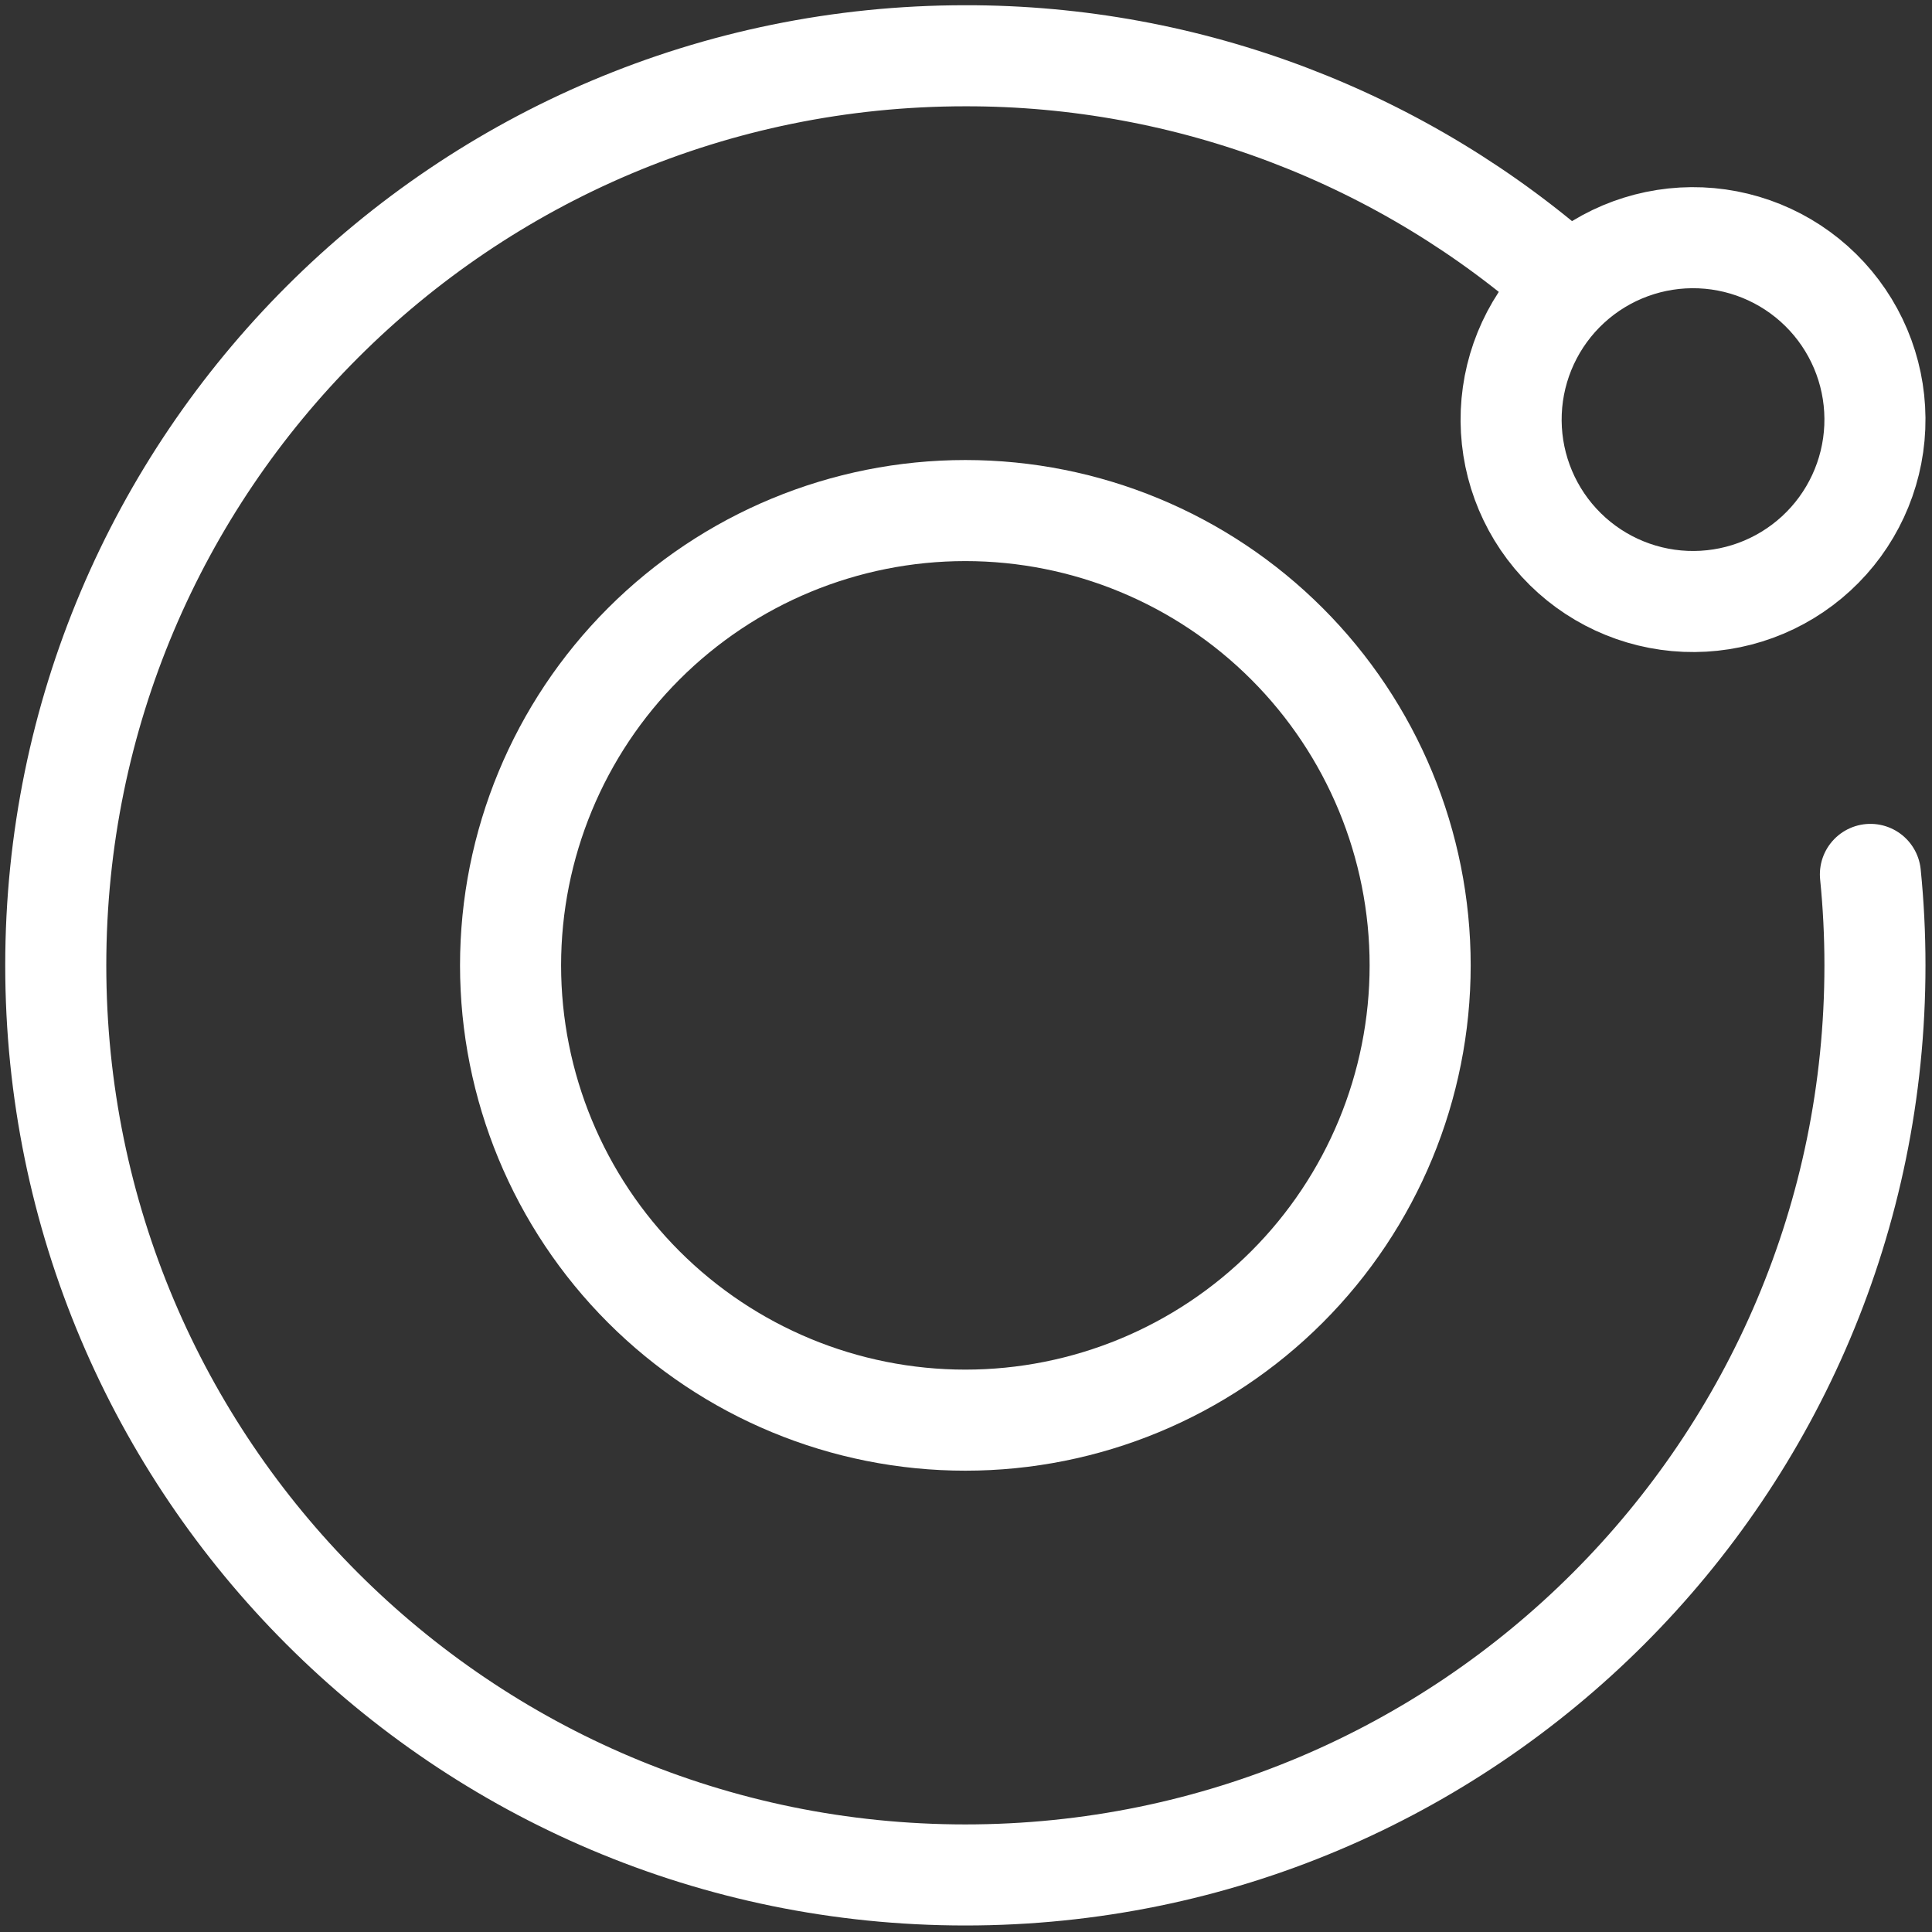
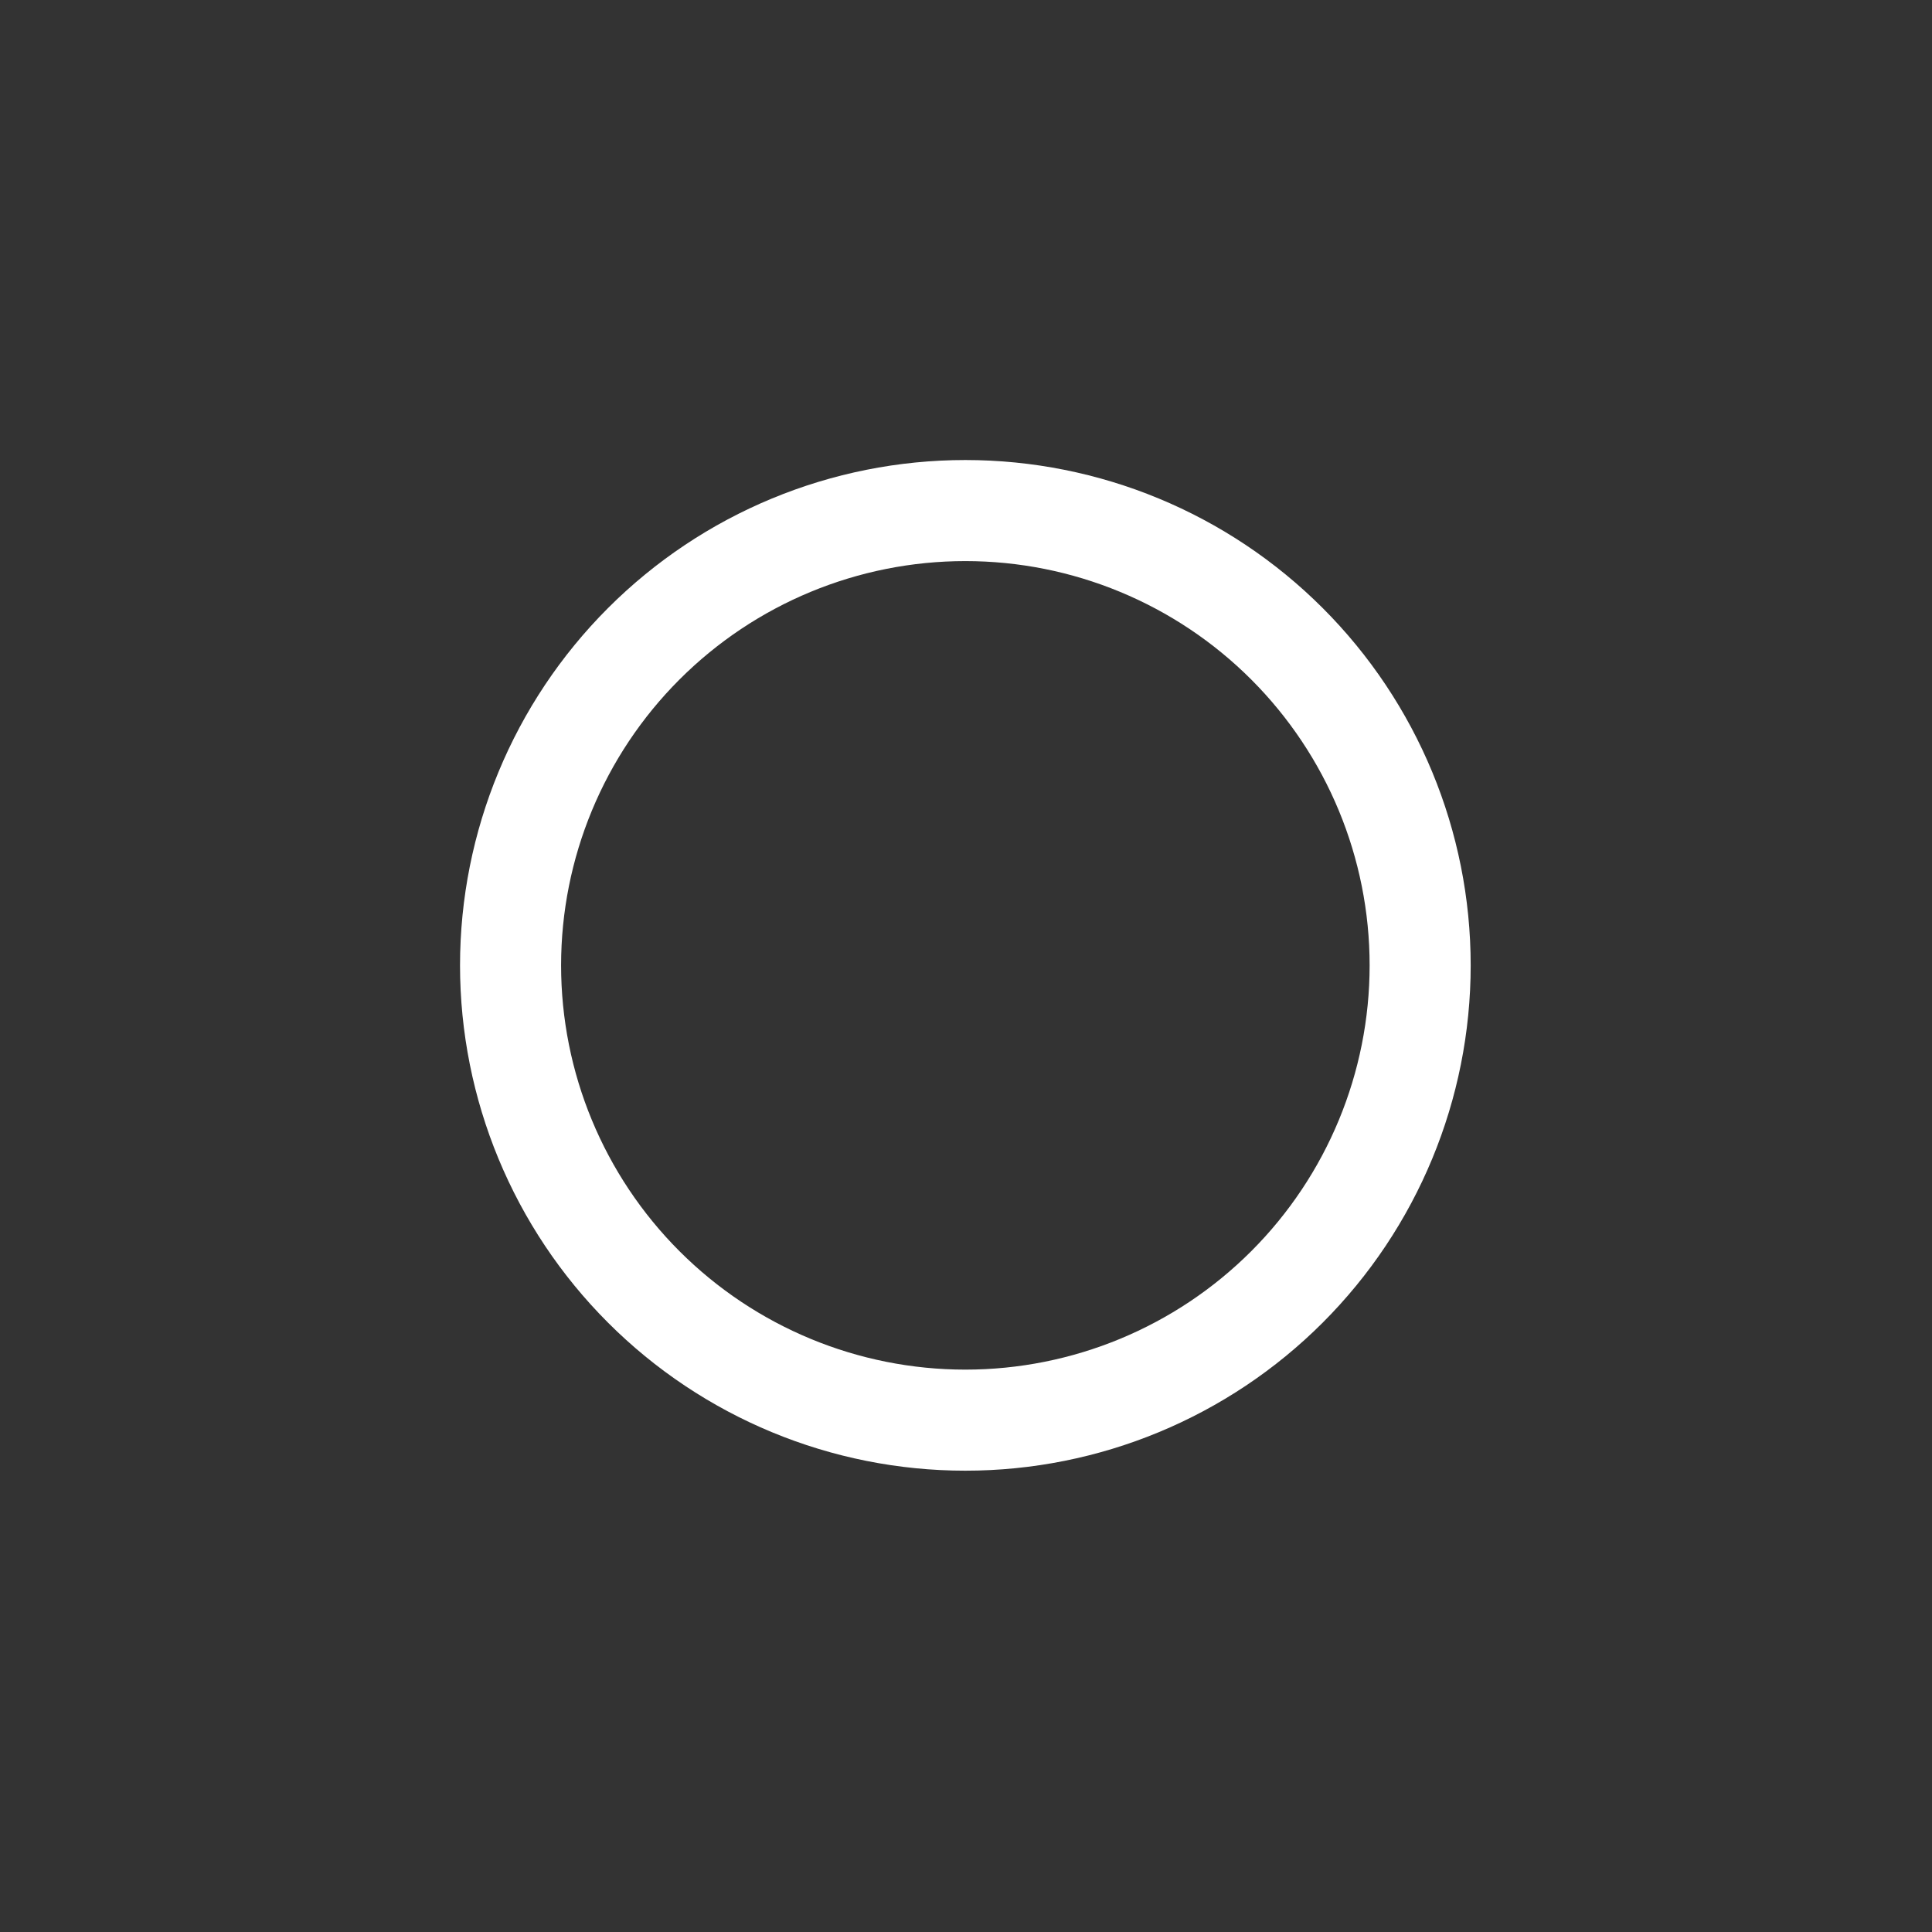
<svg xmlns="http://www.w3.org/2000/svg" width="261" height="261" viewBox="0 0 261 261" fill="none">
  <rect x="0" y="0" width="261" height="261" fill="#333333" stroke="none" />
  <path d="M191.853 130.413C191.853 146.708 185.38 162.336 173.858 173.858C162.336 185.38 146.708 191.853 130.413 191.853C114.118 191.853 98.491 185.38 86.969 173.858C75.447 162.336 68.973 146.708 68.973 130.413C68.973 114.118 75.447 98.491 86.969 86.969C98.491 75.447 114.118 68.973 130.413 68.973C146.708 68.973 162.336 75.447 173.858 86.969C185.38 98.491 191.853 114.118 191.853 130.413Z" stroke="white" stroke-width="13.653" stroke-linecap="round" stroke-linejoin="round" />
-   <path d="M212.079 38.597C207.282 43.01 204.434 49.148 204.162 55.66C203.89 62.172 206.217 68.526 210.629 73.323C215.042 78.121 221.179 80.968 227.692 81.24C234.204 81.512 240.558 79.186 245.355 74.773C250.152 70.361 253 64.223 253.272 57.711C253.544 51.198 251.218 44.845 246.805 40.047C242.392 35.25 236.255 32.402 229.742 32.13C223.23 31.859 216.876 34.185 212.079 38.597ZM212.079 38.597C189.607 18.547 160.53 7.487 130.413 7.533C62.547 7.533 7.533 62.547 7.533 130.413C7.533 198.28 62.547 253.293 130.413 253.293C198.28 253.293 253.293 198.28 253.293 130.413C253.293 126.26 253.088 122.164 252.679 118.125" stroke="white" stroke-width="13.653" stroke-linecap="round" stroke-linejoin="round" />
</svg>